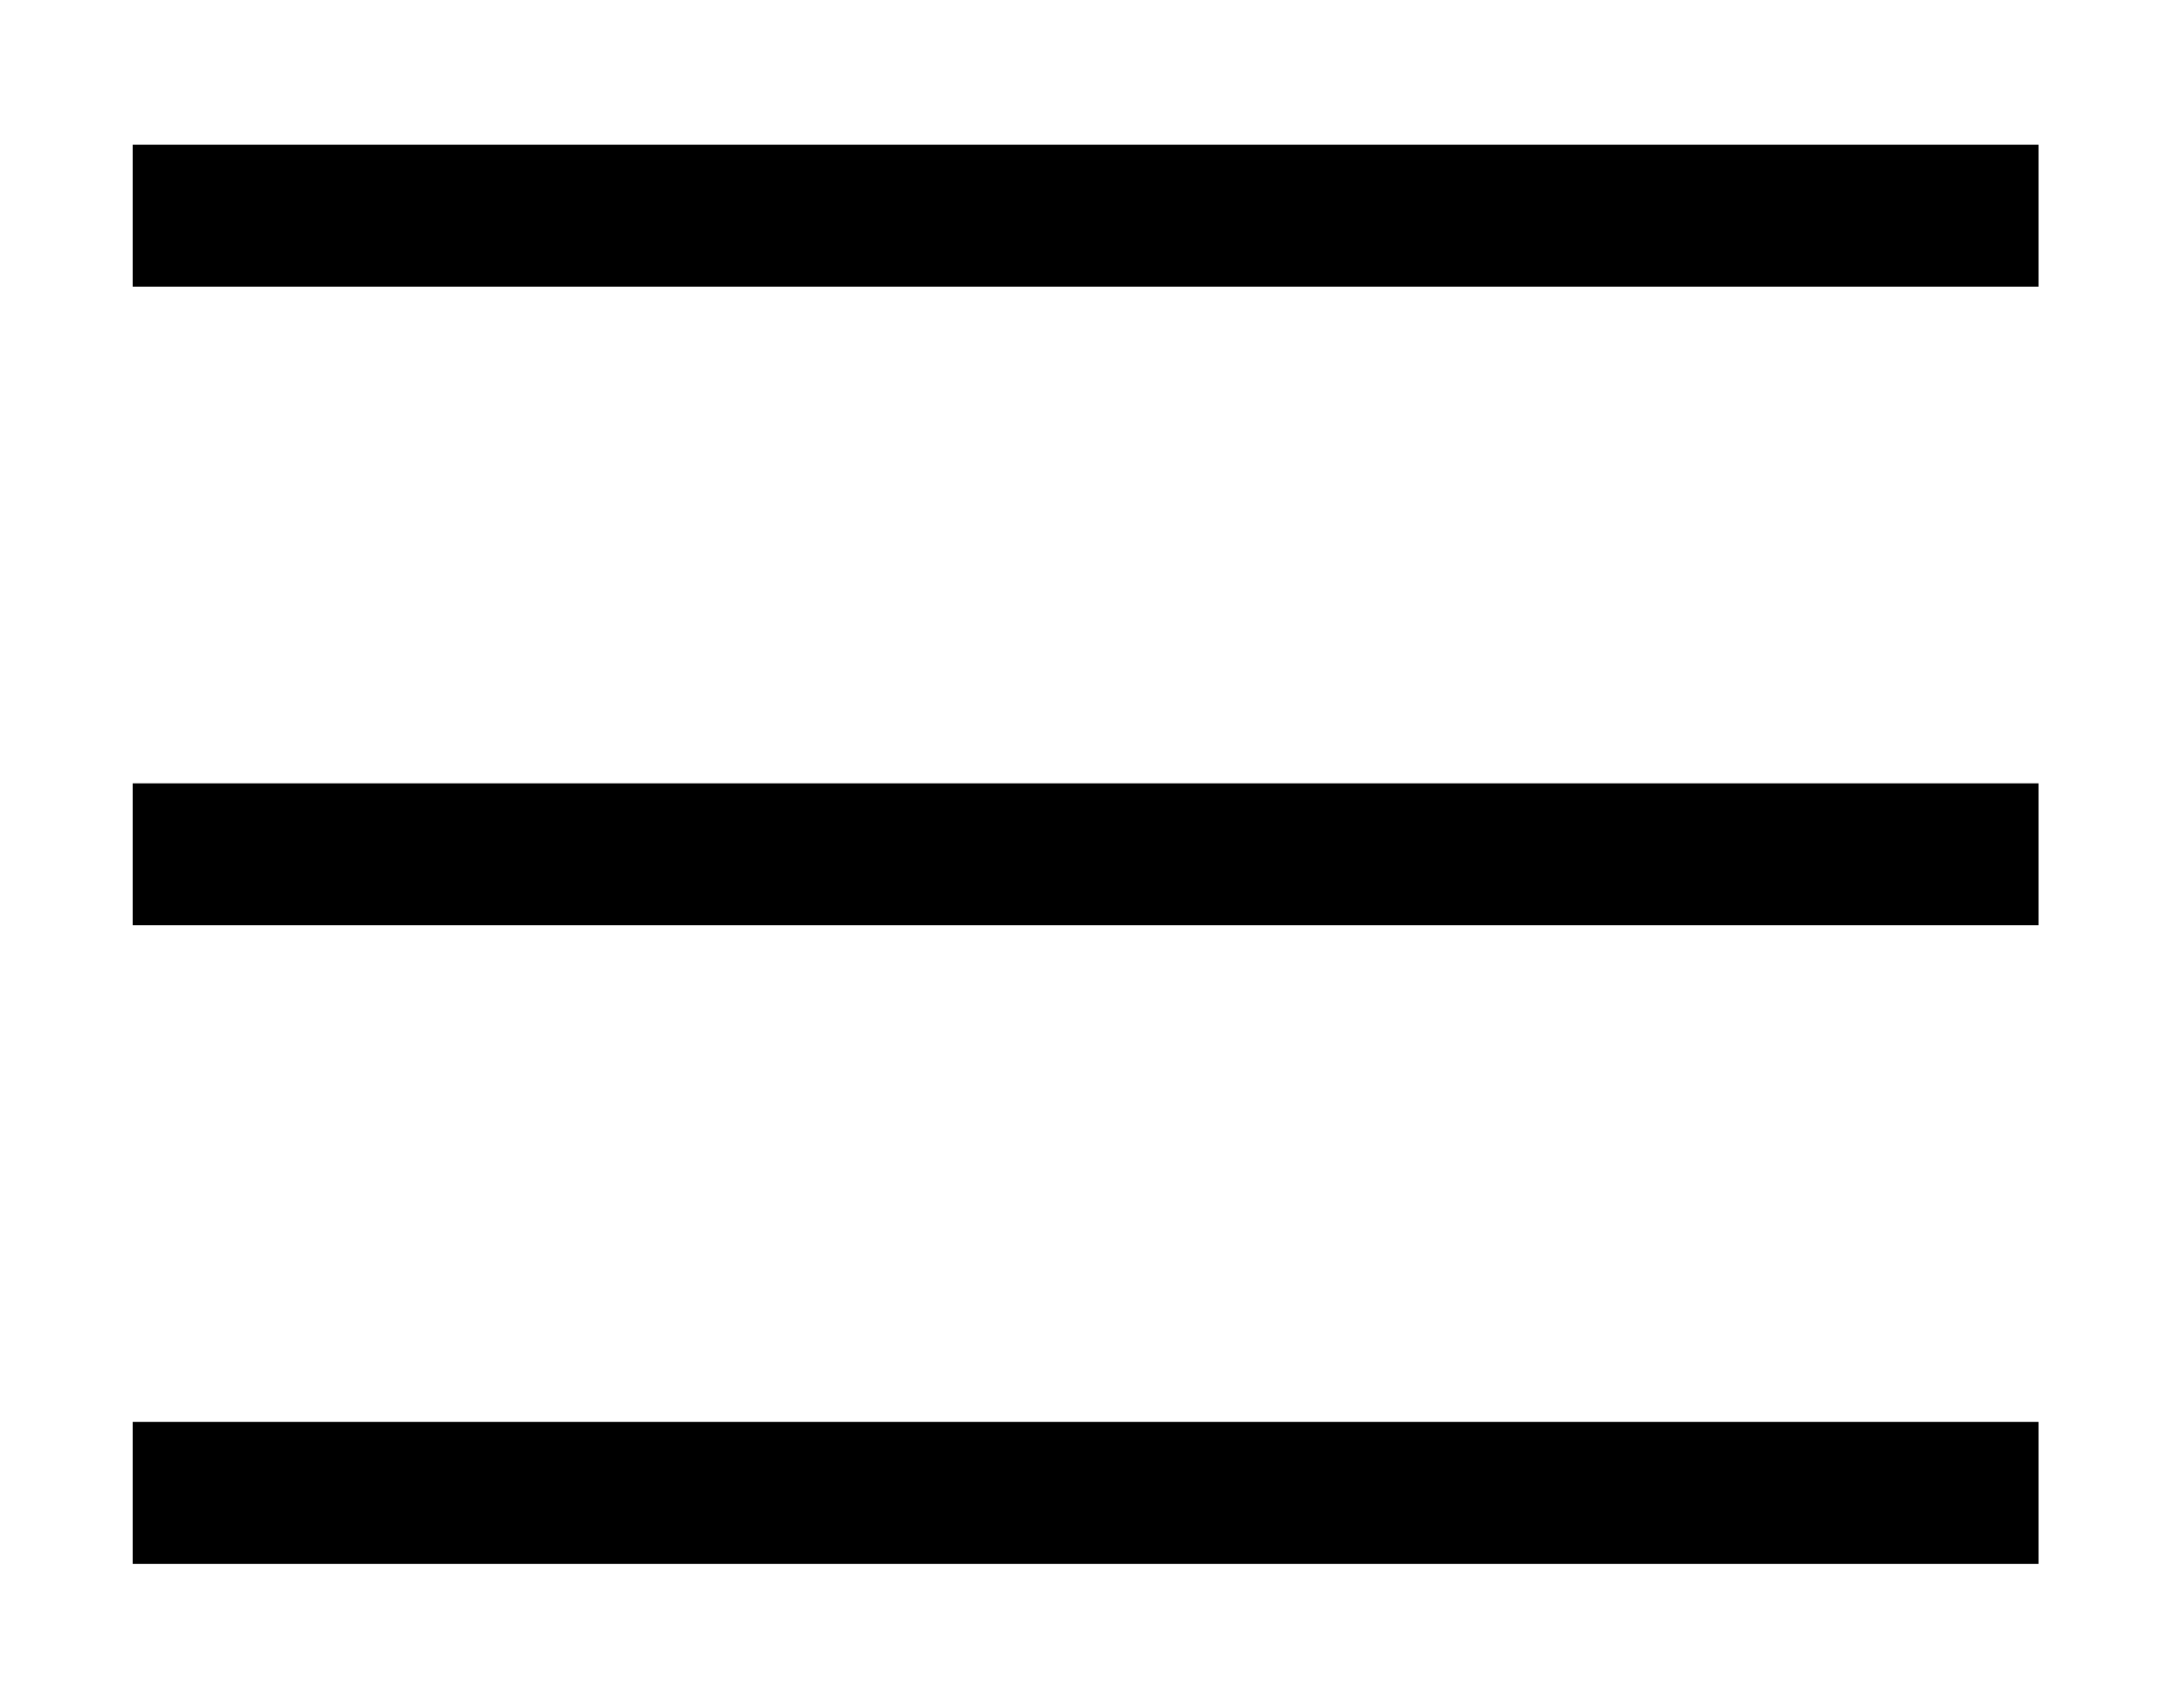
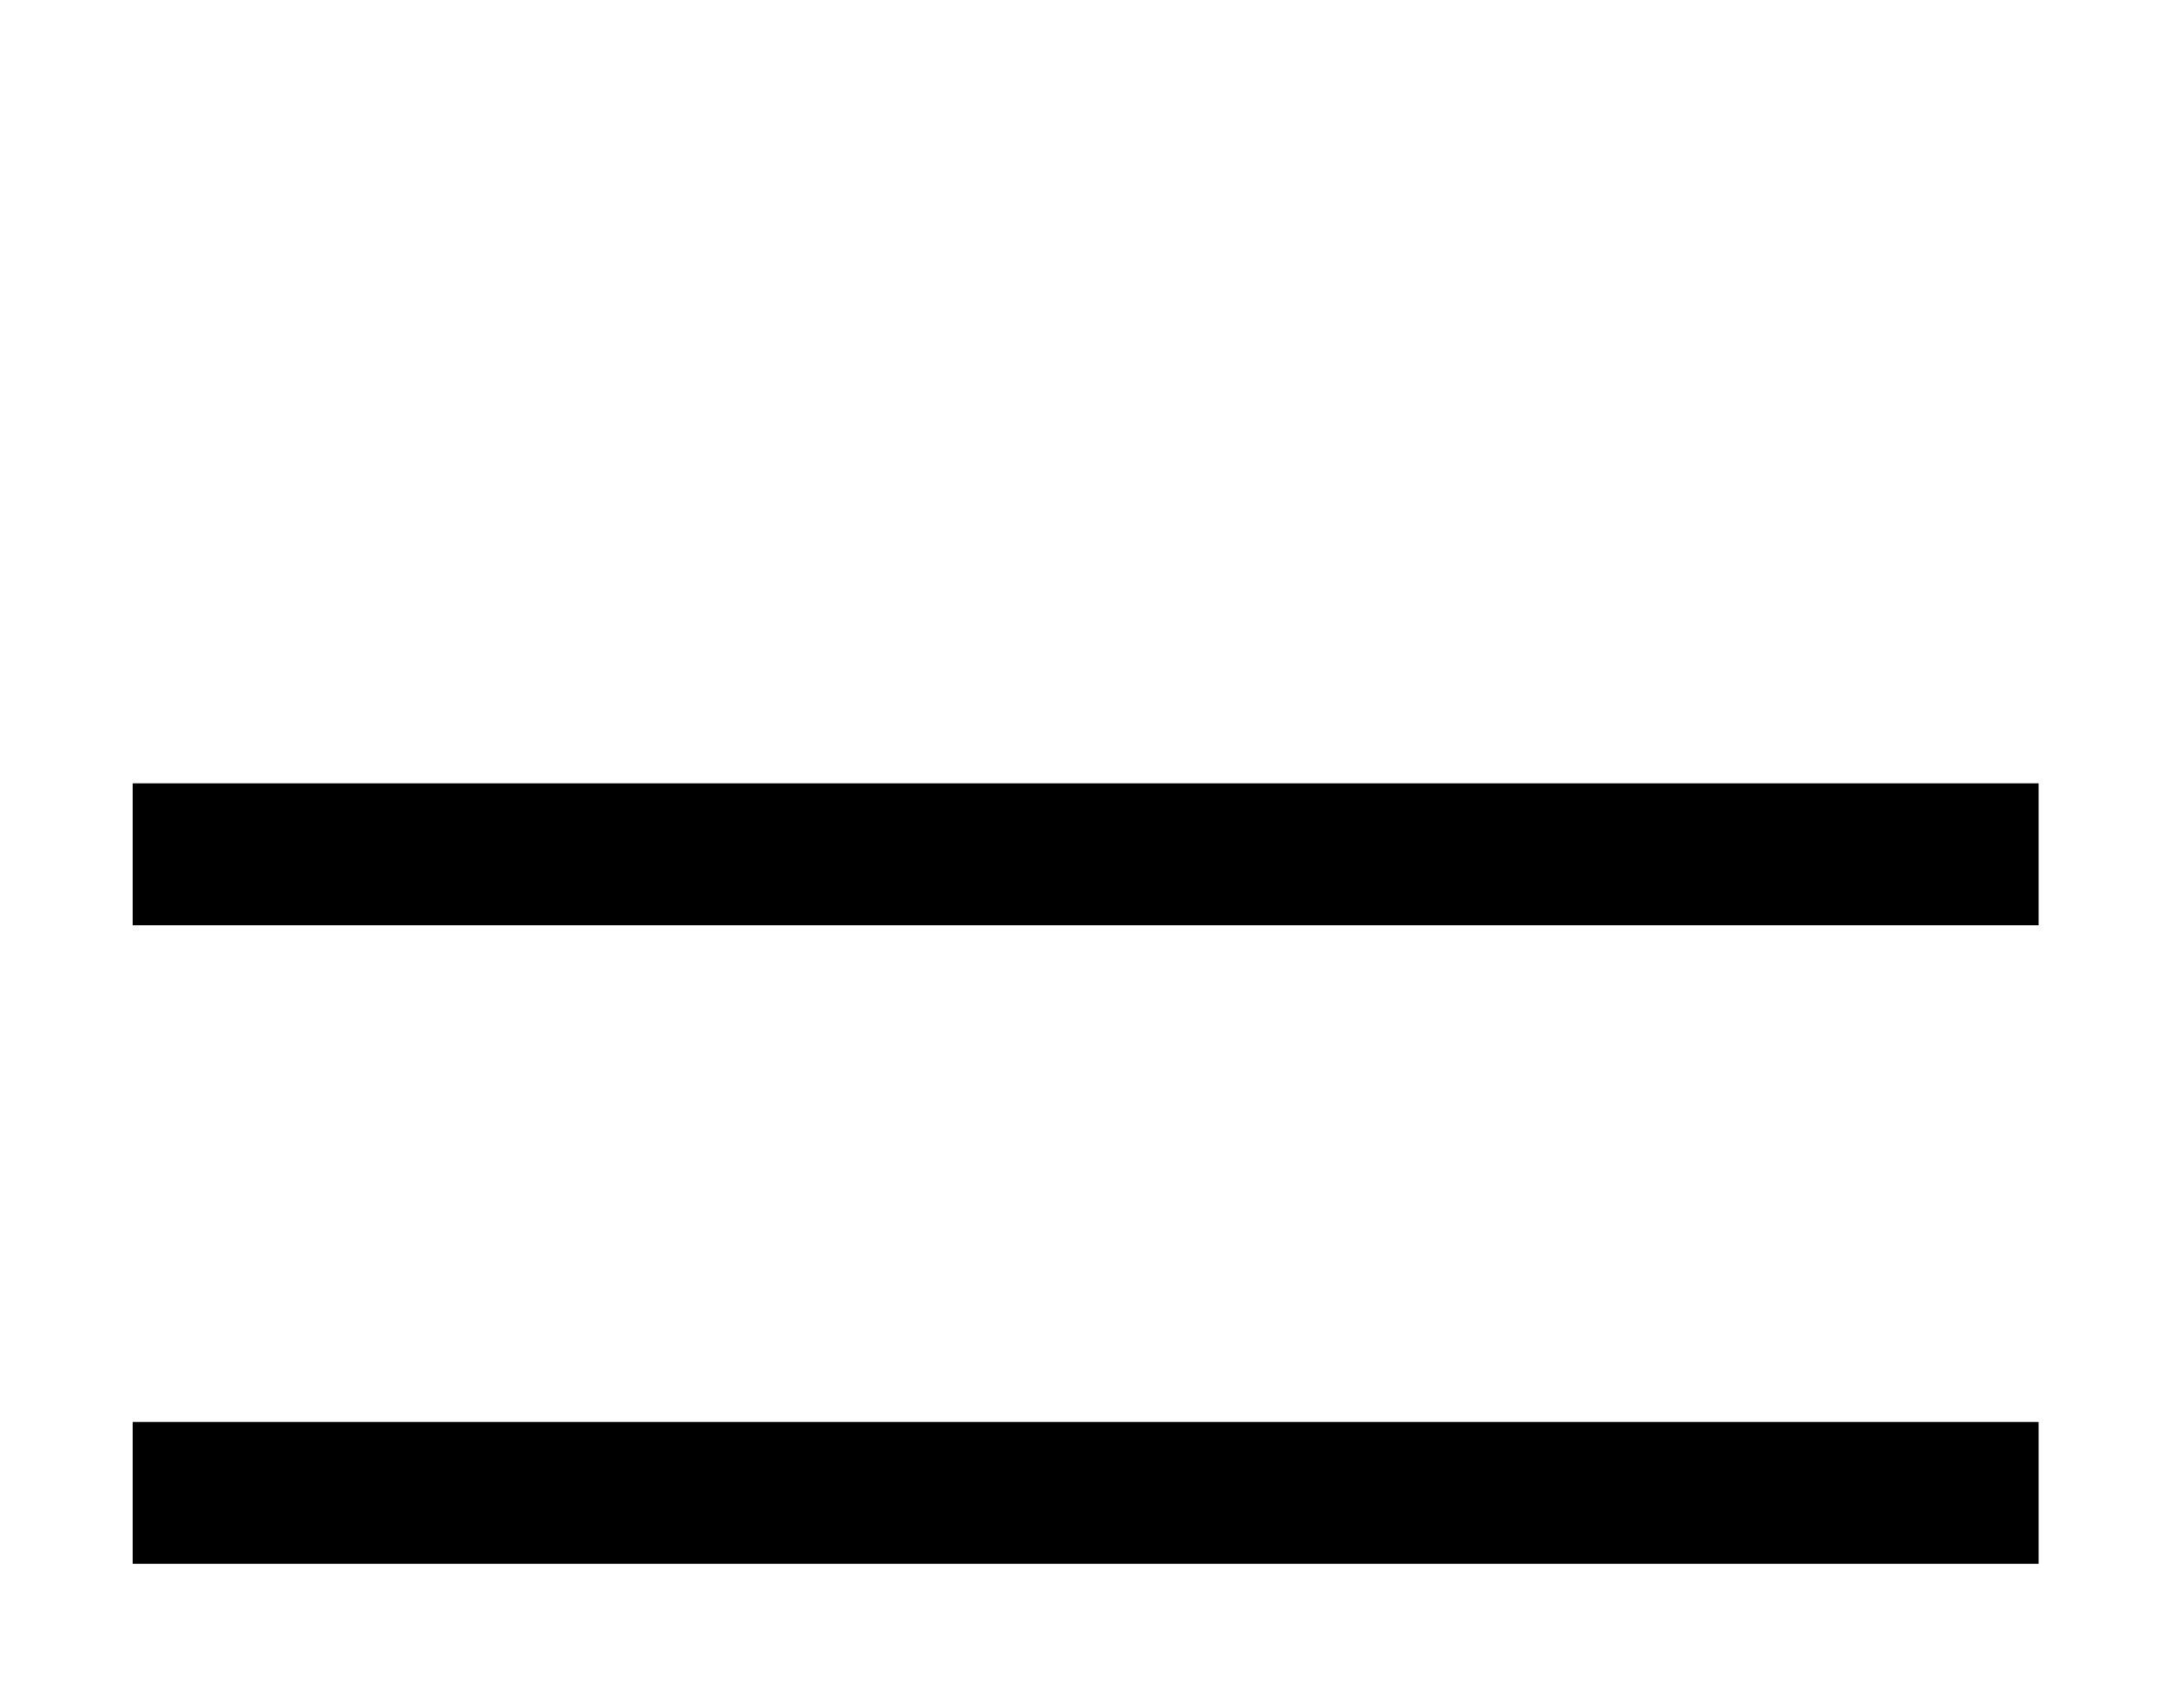
<svg xmlns="http://www.w3.org/2000/svg" id="Layer_1" data-name="Layer 1" viewBox="0 0 30.61 24.07">
  <defs>
    <style>
      .cls-1 {
        fill: none;
        stroke: #000;
        stroke-width: 2px;
      }
    </style>
  </defs>
  <g id="Component_45_4" data-name="Component 45 4">
-     <line id="Line_49" data-name="Line 49" class="cls-1" x1="1.87" y1="3.04" x2="28.73" y2="3.04" />
    <line id="Line_50" data-name="Line 50" class="cls-1" x1="1.87" y1="12.04" x2="28.73" y2="12.04" />
    <line id="Line_51" data-name="Line 51" class="cls-1" x1="1.87" y1="21.04" x2="28.73" y2="21.04" />
  </g>
</svg>